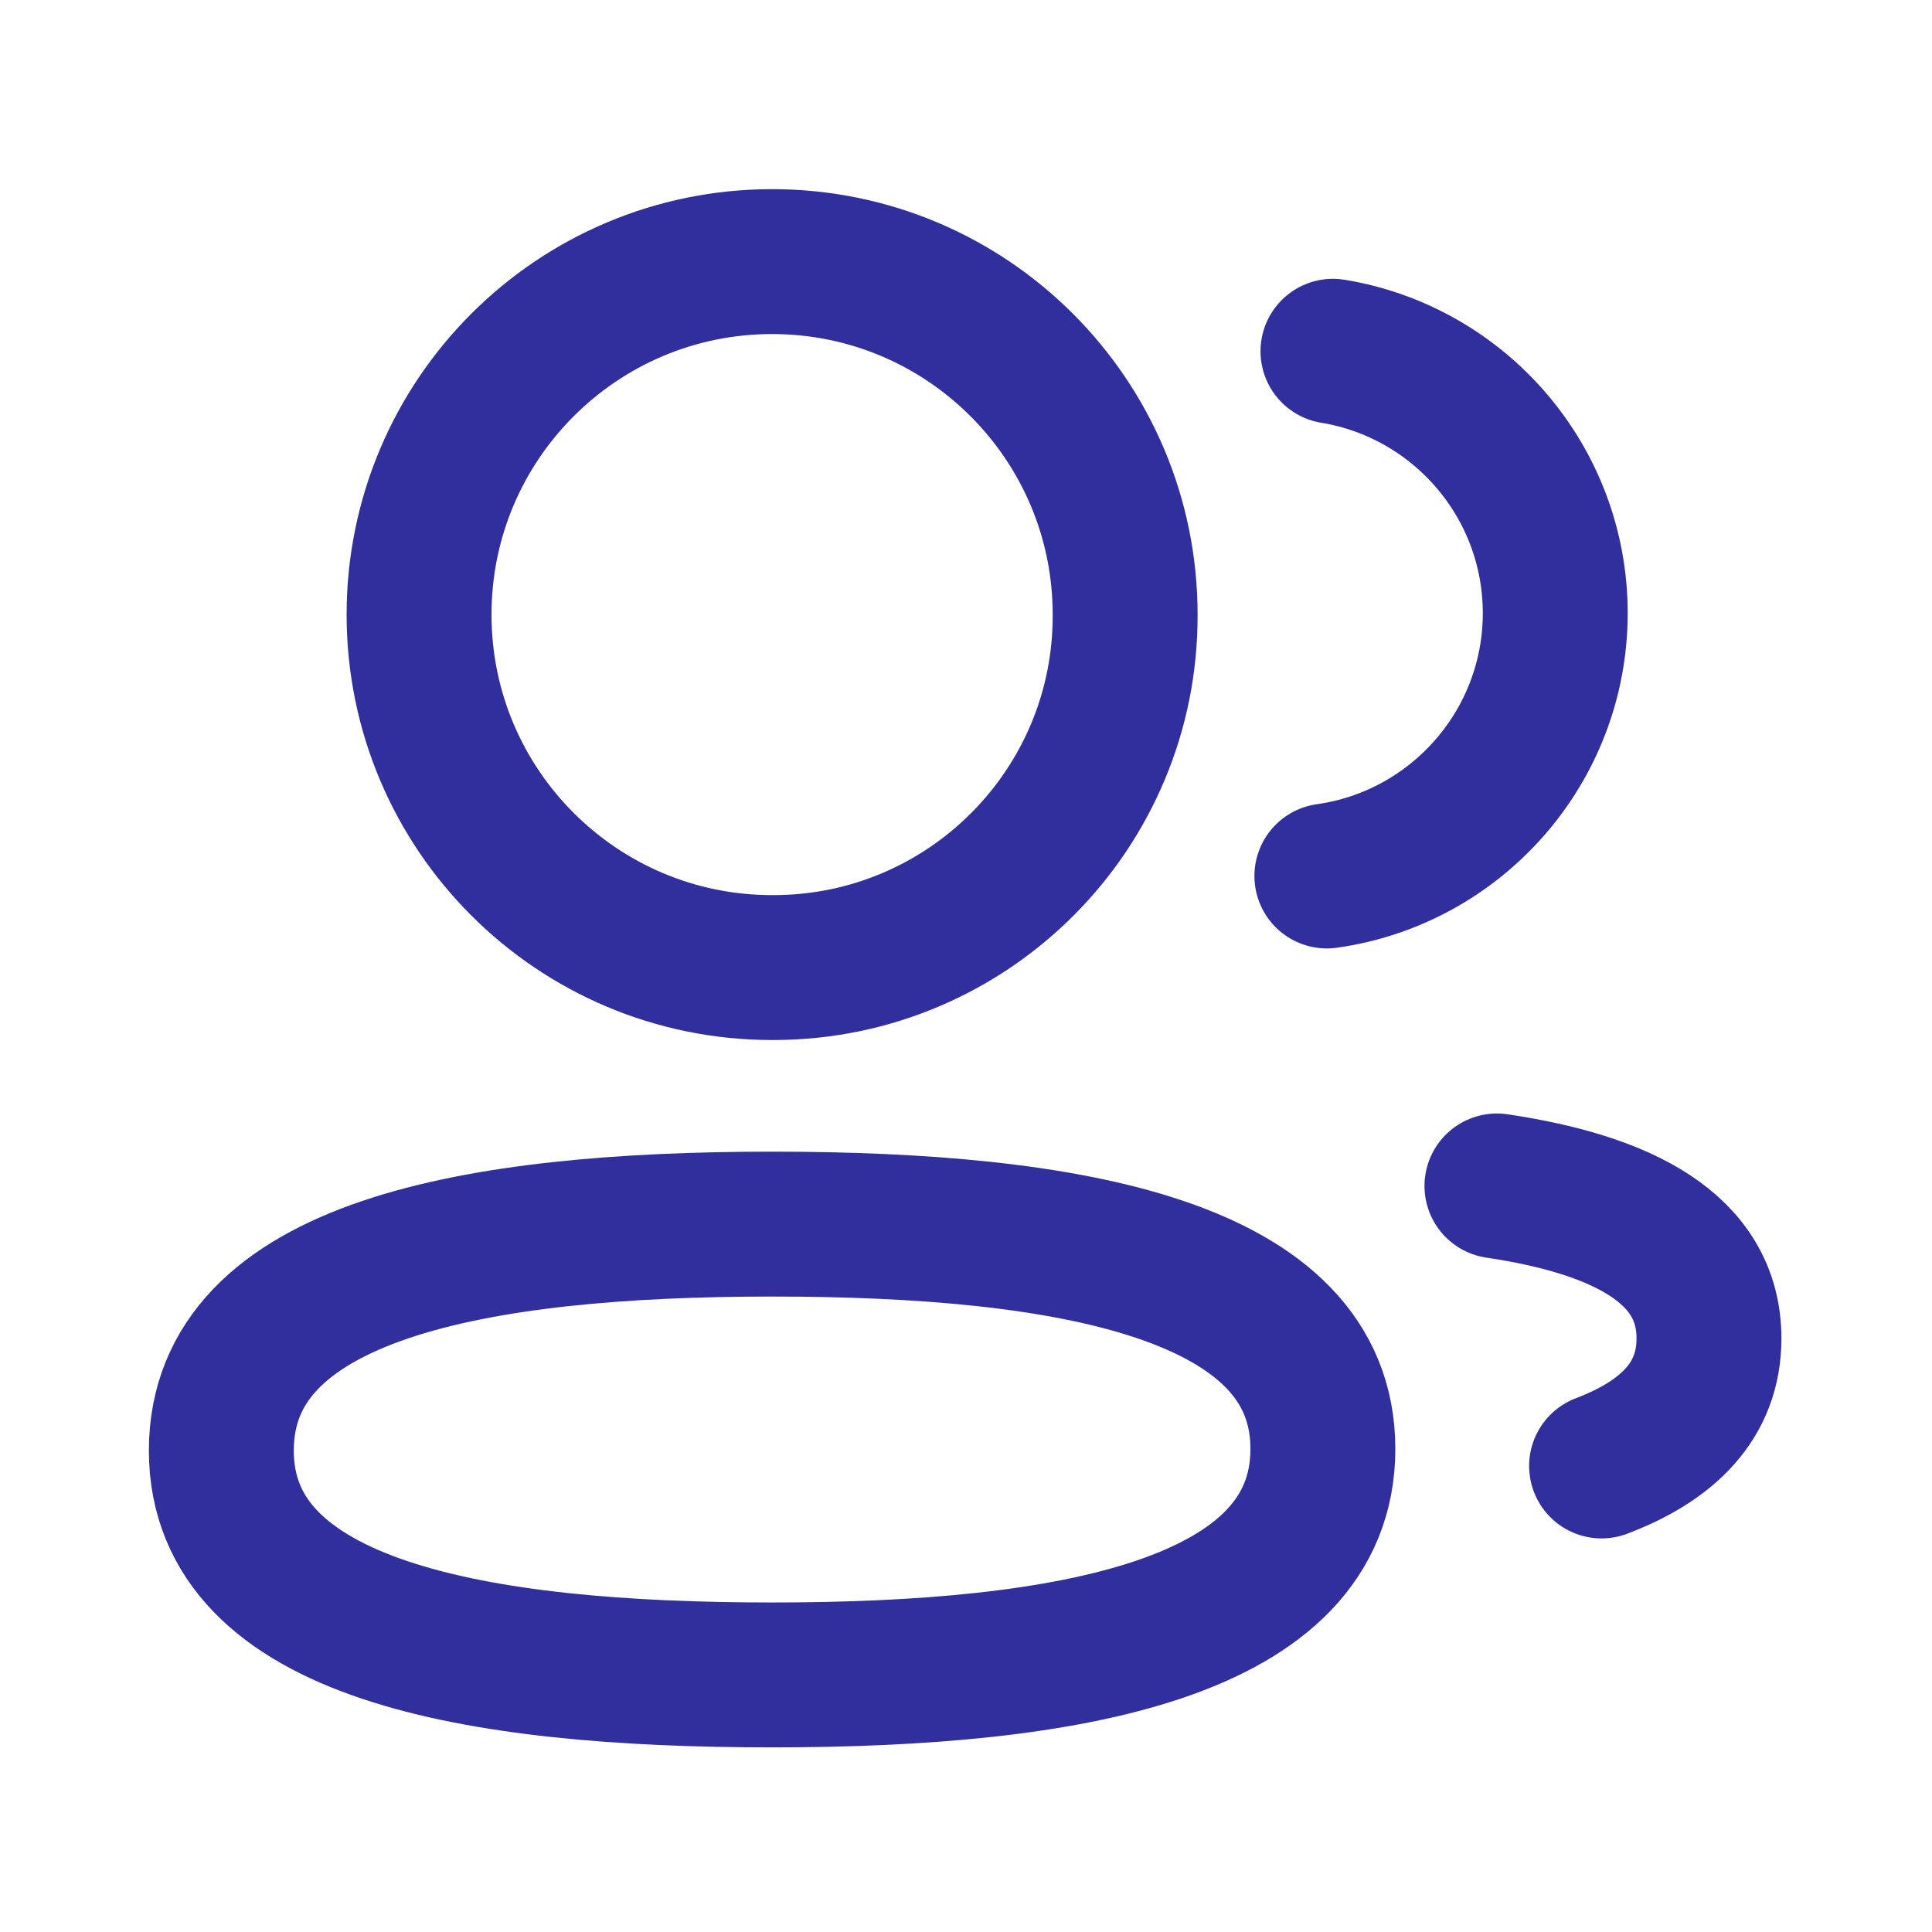
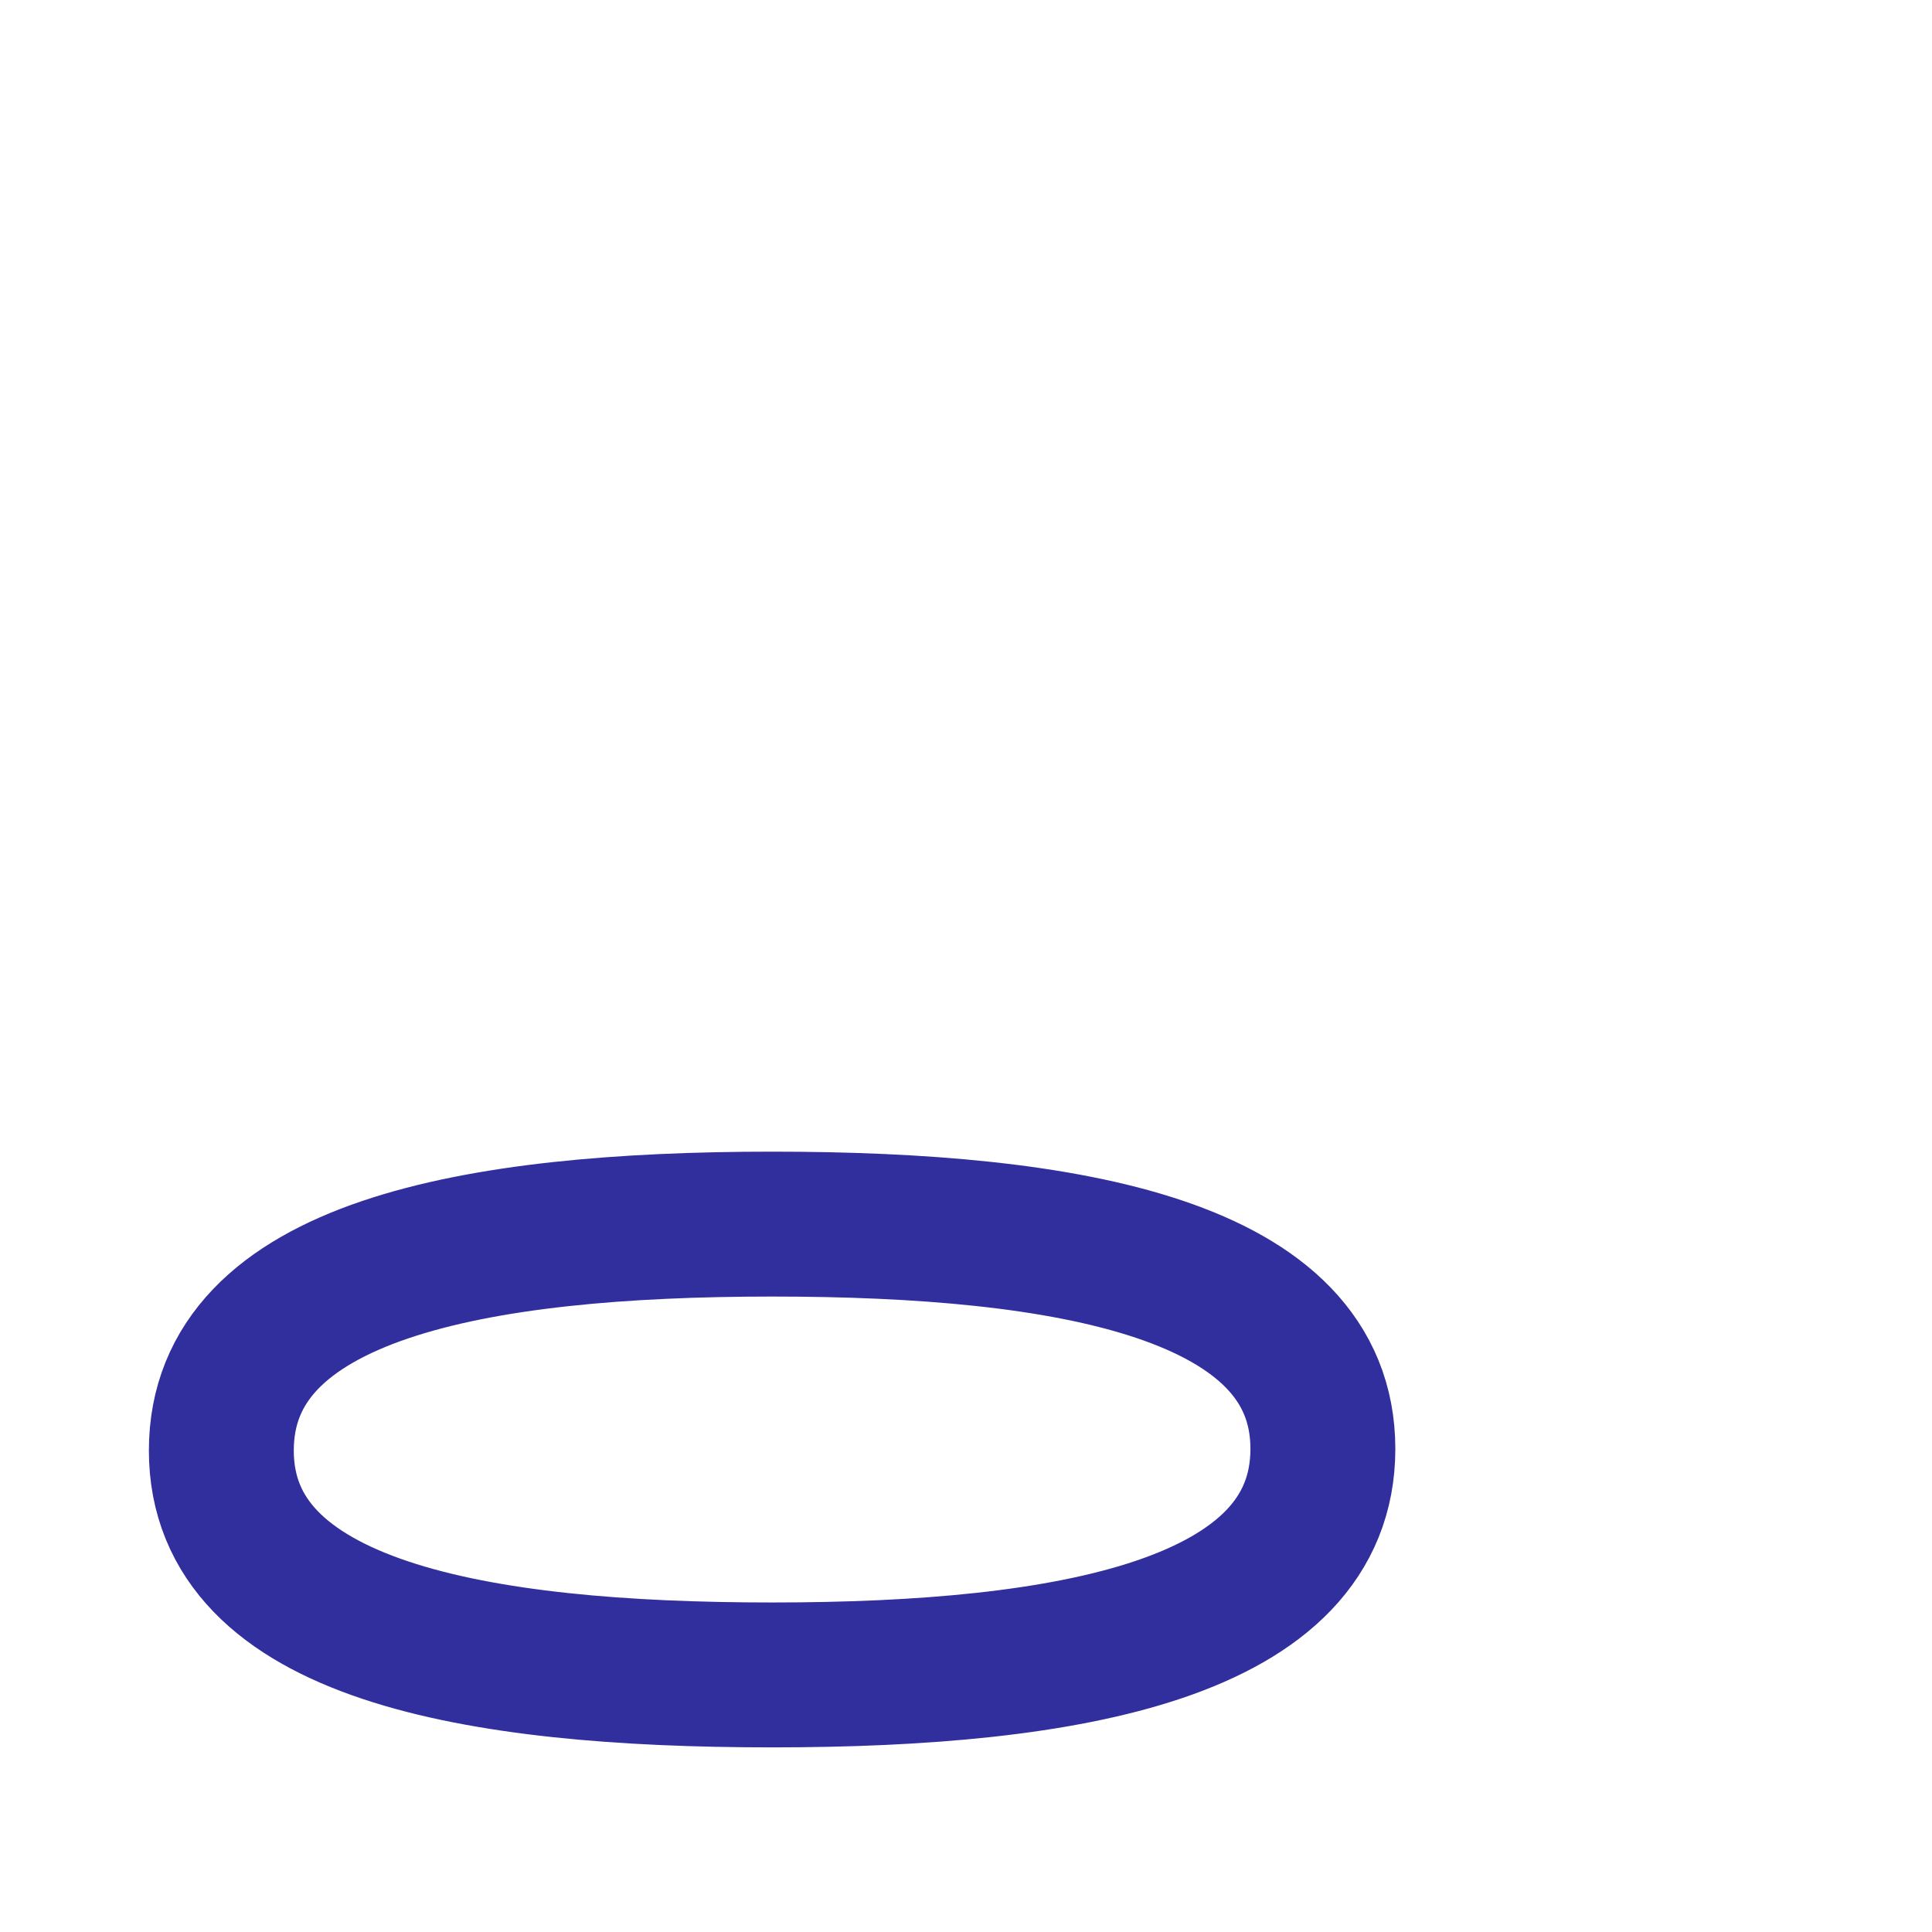
<svg xmlns="http://www.w3.org/2000/svg" width="32" height="32" viewBox="0 0 32 32" fill="none">
  <path fill-rule="evenodd" clip-rule="evenodd" d="M12.789 20.275C17.707 20.275 21.911 21.021 21.911 23.998C21.911 26.975 17.735 27.742 12.789 27.742C7.869 27.742 3.666 27.003 3.666 24.025C3.666 21.046 7.841 20.275 12.789 20.275Z" stroke="#312E9E" stroke-width="2.4" stroke-linecap="round" stroke-linejoin="round" />
-   <path fill-rule="evenodd" clip-rule="evenodd" d="M12.789 16.026C9.56 16.026 6.941 13.409 6.941 10.18C6.941 6.95 9.56 4.333 12.789 4.333C16.017 4.333 18.636 6.95 18.636 10.18C18.648 13.397 16.048 16.014 12.83 16.026H12.789Z" stroke="#312E9E" stroke-width="2.4" stroke-linecap="round" stroke-linejoin="round" />
-   <path d="M21.977 14.509C24.112 14.209 25.756 12.377 25.76 10.16C25.76 7.974 24.167 6.161 22.078 5.818" stroke="#312E9E" stroke-width="2.4" stroke-linecap="round" stroke-linejoin="round" />
-   <path d="M24.794 19.643C26.862 19.951 28.306 20.676 28.306 22.169C28.306 23.197 27.626 23.864 26.527 24.281" stroke="#312E9E" stroke-width="2.4" stroke-linecap="round" stroke-linejoin="round" />
</svg>